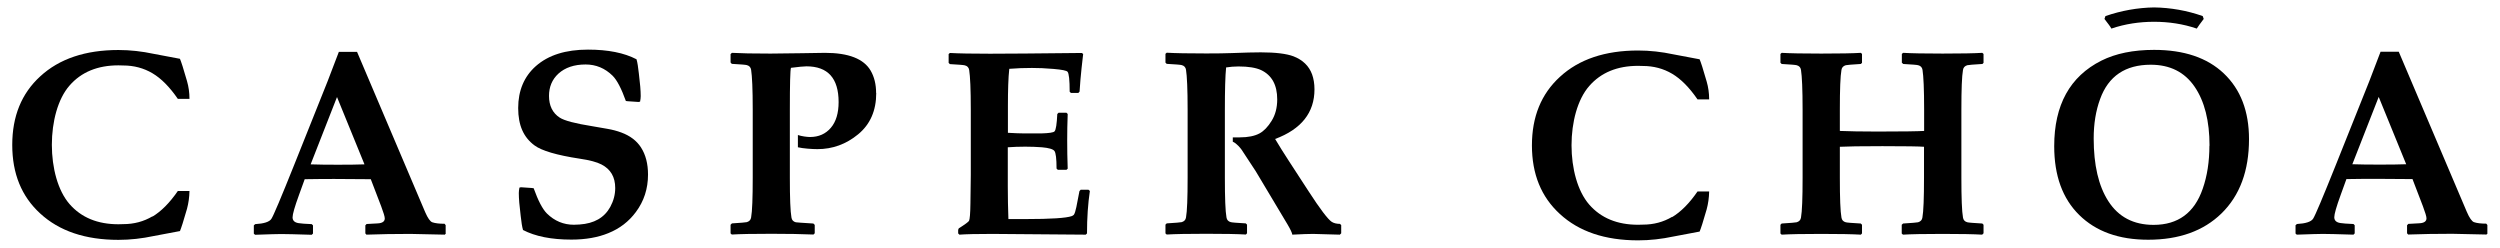
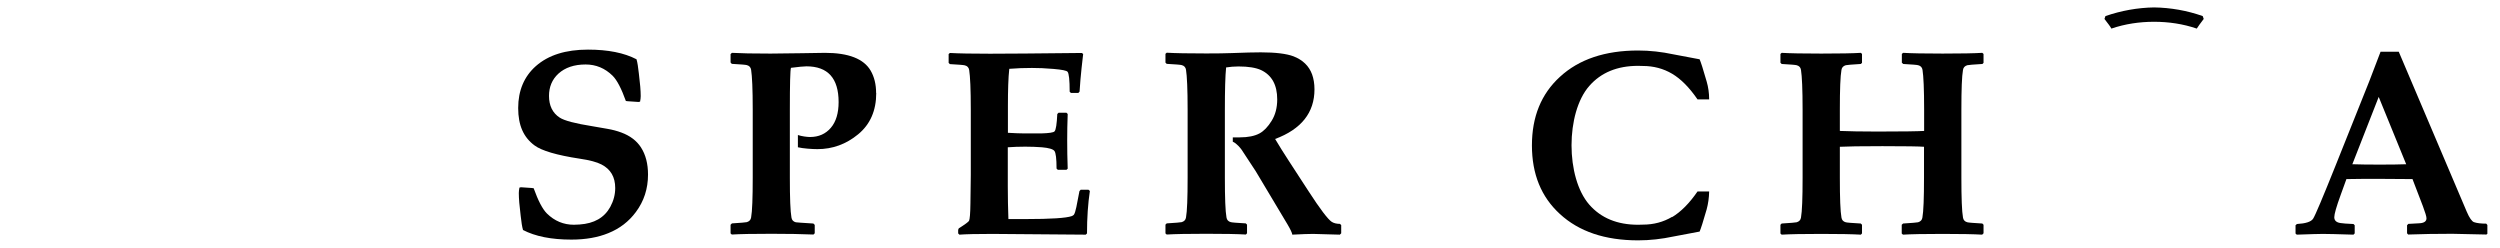
<svg xmlns="http://www.w3.org/2000/svg" id="Layer_2" data-name="Layer 2" viewBox="0 0 202 20">
-   <path d="M36.03,18.86l-.09.1c-1.54-.04-2.46-.06-2.78-.06-1.27,0-2.46.02-3.55.06l-.09-.1v-.65l.1-.11.9-.05c.38-.02.57-.16.57-.4,0-.15-.1-.47-.29-.98l-.84-2.19c-.95-.01-1.93-.02-2.93-.02-.54,0-1.34,0-2.41.02l-.46,1.27c-.35.96-.52,1.56-.52,1.81,0,.26.16.42.49.47.18.03.53.06,1.06.08l.1.1v.66l-.1.1c-1.28-.04-2.1-.06-2.47-.06-.28,0-.99.02-2.11.06l-.1-.09v-.67l.11-.1c.71-.04,1.15-.18,1.31-.43.16-.24.77-1.68,1.83-4.33l2.71-6.78c.2-.53.5-1.32.91-2.38h1.47l5.5,12.94c.21.49.41.77.58.83.23.08.56.12.99.12l.09.11v.66ZM29.45,13.28l-2.22-5.44-2.13,5.44c.57.02,1.3.03,2.21.03s1.59-.01,2.14-.03Z" />
  <path d="M70.8,7.51c0,1.43-.49,2.54-1.46,3.34-.97.8-2.07,1.2-3.29,1.2-.42,0-1.16-.05-1.58-.15,0-.86,0-.99,0-.99.29.1.74.16.98.16.7,0,1.26-.25,1.68-.74.42-.49.63-1.19.63-2.08,0-1.93-.87-2.89-2.6-2.89-.21,0-.62.04-1.25.12-.06.17-.09,1.3-.09,3.39v5.49c0,1.65.04,2.72.13,3.22.03.2.15.33.35.38.06.01.54.05,1.42.1l.11.11v.68l-.1.1c-.95-.04-2.08-.06-3.4-.06-1.49,0-2.55.02-3.2.06l-.1-.09v-.7l.11-.11c.7-.04,1.1-.08,1.2-.1.2-.06.32-.18.35-.38.09-.5.13-1.57.13-3.22v-5.49c0-1.65-.05-2.72-.13-3.22-.03-.2-.15-.33-.35-.38-.1-.03-.51-.06-1.21-.1l-.1-.11v-.68l.11-.1c.68.04,1.72.06,3.12.06.58,0,1.42-.01,2.51-.03,1.09-.02,1.72-.03,1.89-.03,1.9,0,3.13.48,3.69,1.44.29.5.44,1.1.44,1.81Z" />
  <path d="M88.06,15.44c-.15,1.01-.23,2.15-.23,3.42l-.1.1-7.54-.06c-1.26,0-2.15.02-2.67.06l-.1-.1v-.29l.05-.12c.51-.32.79-.53.83-.61.06-.13.1-.59.11-1.38l.03-2.32v-5.26c0-1.65-.05-2.72-.13-3.22-.03-.2-.15-.33-.35-.38-.1-.03-.51-.06-1.21-.1l-.1-.1v-.71l.1-.09c.7.04,1.78.06,3.24.06,1.3,0,3.77-.02,7.42-.06l.11.08-.13,1.15c-.04.37-.07.68-.09.93l-.07.96-.1.11h-.6l-.1-.1c0-.94-.06-1.48-.17-1.61-.08-.1-.45-.17-1.12-.23-.67-.06-1.25-.08-1.76-.08-.6,0-1.21.02-1.83.07-.08.73-.11,1.73-.11,3.02v2.15c.55.03.99.05,1.33.05h1.36c.64-.02,1-.07,1.08-.17.11-.12.18-.59.22-1.4l.1-.1h.64l.1.1c-.03.77-.04,1.48-.04,2.13,0,.7.01,1.46.04,2.29l-.1.09h-.7l-.1-.1c0-.8-.06-1.27-.17-1.42-.11-.15-.45-.25-1.01-.3-.42-.03-.87-.05-1.35-.05-.51,0-.98.02-1.41.05v3.16c0,.91.02,1.78.05,2.64h1.41c2.02,0,3.26-.08,3.71-.24.08-.03.13-.07.17-.11.07-.1.13-.3.2-.62l.25-1.29.1-.11h.63l.11.1Z" />
  <path d="M108.36,18.86l-.1.1s-.18,0-.39-.01c-.95-.03-1.54-.05-1.77-.05-.35,0-.91.02-1.68.06-.03-.17-.16-.44-.39-.83l-2.57-4.3s-1.09-1.67-1.15-1.75-.37-.49-.7-.63c0-.15,0-.22,0-.35.16,0,.48,0,.56,0,.68,0,1.21-.11,1.6-.32.35-.19.68-.53.98-1.02.3-.48.45-1.06.45-1.73,0-1.17-.44-1.96-1.31-2.37-.42-.19-1.02-.29-1.82-.29-.35,0-.68.03-1,.08-.07.68-.1,1.83-.1,3.47v5.43c0,1.65.04,2.72.13,3.22.03.2.15.33.35.38.1.03.51.06,1.21.1l.1.1v.7l-.09.1c-.69-.04-1.76-.06-3.2-.06s-2.55.02-3.2.06l-.1-.09v-.71l.1-.1c.71-.04,1.11-.08,1.21-.1.2-.06.32-.18.35-.38.09-.5.13-1.57.13-3.22v-5.49c0-1.65-.05-2.72-.13-3.22-.03-.2-.15-.33-.35-.38-.1-.03-.51-.06-1.21-.1l-.1-.1v-.71l.1-.09c.68.04,1.74.06,3.2.06.84,0,1.53-.01,2.05-.03,1.04-.04,1.83-.06,2.35-.06,1.2,0,2.08.11,2.64.32.75.29,1.26.78,1.51,1.47.12.34.19.74.19,1.2,0,1.88-1.06,3.22-3.18,4.01.35.58.71,1.17,1.1,1.76l1.6,2.46c.94,1.45,1.57,2.28,1.88,2.48.16.1.38.16.66.16l.1.1v.66Z" />
  <path d="M160.26,18.86l-.1.1c-.68-.04-1.75-.06-3.2-.06s-2.55.02-3.2.06l-.1-.09v-.71l.11-.1c.71-.04,1.11-.08,1.21-.1.2-.06.32-.18.35-.38.09-.5.13-1.57.13-3.22v-2.5c-.35-.03-1.47-.05-3.36-.05-1.74,0-2.89.02-3.44.05v2.5c0,1.65.04,2.72.13,3.22.03.2.15.33.35.38.1.03.51.06,1.21.1l.1.1v.7l-.09.1c-.69-.04-1.76-.06-3.2-.06s-2.55.02-3.2.06l-.1-.09v-.71l.1-.1c.71-.04,1.11-.08,1.21-.1.2-.06.32-.18.35-.38.09-.5.13-1.57.13-3.22v-5.49c0-1.65-.05-2.72-.13-3.22-.03-.2-.15-.33-.35-.38-.1-.03-.51-.06-1.21-.1l-.1-.1v-.71l.1-.09c.66.04,1.73.06,3.2.06s2.57-.02,3.2-.06l.09.09v.72l-.1.09c-.71.04-1.11.08-1.21.1-.2.06-.32.18-.35.38-.09.5-.13,1.57-.13,3.22v1.71c.73.03,1.74.05,3.03.05,2.02,0,3.28-.02,3.78-.05v-1.71c0-1.65-.05-2.72-.13-3.22-.03-.2-.15-.33-.35-.38-.1-.03-.51-.06-1.21-.1l-.11-.1v-.71l.1-.09c.67.04,1.74.06,3.2.06s2.57-.02,3.2-.06l.1.09v.72l-.09.09c-.72.04-1.13.08-1.22.1-.2.06-.32.18-.35.38-.09.5-.13,1.57-.13,3.22v5.49c0,1.65.04,2.72.13,3.22.03.2.15.33.35.38.1.03.51.06,1.21.1l.1.1v.7Z" />
-   <path d="M181.72,11.24c0,2.55-.74,4.56-2.23,6.01-1.45,1.41-3.42,2.12-5.92,2.12-2.37,0-4.22-.67-5.57-2-1.35-1.33-2.02-3.18-2.02-5.56,0-3.33,1.27-5.63,3.81-6.91,1.16-.58,2.58-.87,4.26-.87,2.41,0,4.29.63,5.63,1.9,1.36,1.29,2.04,3.06,2.04,5.31ZM178.53,11.78c0-2.01-.4-3.6-1.21-4.78-.81-1.18-1.99-1.77-3.54-1.77-2.05,0-3.42.92-4.09,2.77-.35.95-.52,2.01-.52,3.19,0,2.14.39,3.83,1.18,5.06.82,1.28,2.04,1.92,3.66,1.92,1.97,0,3.3-.97,3.97-2.92.36-1.03.54-2.19.54-3.48Z" />
  <path d="M174.05.6c1.33.02,2.66.25,3.93.7.03.09.05.14.08.23-.26.35-.49.65-.56.78-1.11-.38-2.28-.55-3.45-.55-1.17,0-2.34.17-3.45.55-.06-.13-.29-.43-.56-.78.03-.09.05-.14.08-.23,1.27-.44,2.6-.68,3.93-.7Z" />
  <path d="M42.25,18.58c1,.52,2.3.78,3.92.78h0s0,0,0,0c1.15,0,2.15-.18,2.98-.52.92-.37,1.66-.94,2.23-1.71.65-.87.98-1.88.98-3.02,0-.88-.19-1.61-.57-2.2-.35-.54-.88-.94-1.58-1.2-.35-.13-.72-.23-1.13-.3-.66-.12-1.07-.19-1.21-.21-1.39-.22-2.27-.45-2.65-.7-.57-.37-.86-.96-.86-1.75,0-.73.25-1.33.76-1.8.54-.49,1.27-.74,2.2-.74.83,0,1.56.3,2.18.91.36.36.71,1.04,1.07,2.04l.15.02.88.06.12-.03c.03-.16.05-.31.05-.44,0-.43-.05-1.04-.15-1.83-.06-.52-.11-.89-.19-1.15-1-.52-2.3-.78-3.92-.78-1.8,0-3.2.44-4.21,1.33-.95.84-1.43,1.98-1.43,3.39s.44,2.37,1.32,3.02c.58.43,1.8.79,3.64,1.07.82.12,1.41.28,1.77.47.74.38,1.11,1.01,1.11,1.9,0,.53-.13,1.03-.4,1.53-.48.87-1.3,1.34-2.48,1.42h0c-.15.01-.3.02-.46.02h0c-.83,0-1.56-.3-2.18-.91-.36-.36-.71-1.04-1.07-2.04l-.15-.02-.88-.06-.12.03c-.03.16-.05.31-.05.44,0,.43.05,1.04.15,1.83.06.52.11.89.19,1.15" />
-   <path d="M12.32,17.48c-.71.42-1.49.63-2.37.63h0c-.12,0-.25.01-.38.01-1.68,0-3-.54-3.95-1.63-.95-1.09-1.43-2.93-1.43-4.79s.48-3.71,1.43-4.79c.95-1.09,2.27-1.63,3.95-1.63.13,0,.25,0,.38.01h0c.87,0,1.66.21,2.37.63.71.42,1.39,1.11,2.05,2.07h.94c0-.51-.07-.99-.2-1.44-.28-.99-.48-1.59-.57-1.8-.67-.12-1.4-.26-2.12-.4h0c-.94-.2-1.89-.31-2.85-.31-2.67,0-4.78.71-6.32,2.13-1.51,1.38-2.26,3.22-2.26,5.54s.75,4.16,2.26,5.54c1.54,1.42,3.65,2.13,6.32,2.13.96,0,1.91-.11,2.85-.31h0c.73-.14,1.45-.27,2.12-.4.09-.21.29-.81.57-1.8.12-.45.19-.93.2-1.44h-.94c-.66.96-1.35,1.65-2.05,2.07Z" />
-   <path d="M135.11,17.52c-.71.42-1.49.63-2.37.63h0c-.12,0-.25.01-.38.01-1.68,0-3-.54-3.95-1.63-.95-1.09-1.43-2.93-1.43-4.79s.48-3.71,1.43-4.79c.95-1.09,2.27-1.63,3.95-1.63.13,0,.25,0,.38.01h0c.87,0,1.66.21,2.37.63.71.42,1.39,1.11,2.05,2.07h.94c0-.51-.07-.99-.2-1.44-.28-.99-.48-1.59-.57-1.8-.67-.12-1.4-.26-2.12-.4h0c-.94-.2-1.89-.31-2.85-.31-2.67,0-4.78.71-6.32,2.13-1.51,1.38-2.26,3.22-2.26,5.54s.75,4.16,2.26,5.54c1.54,1.42,3.65,2.13,6.32,2.13.96,0,1.91-.11,2.85-.31h0c.73-.14,1.45-.27,2.12-.4.09-.21.29-.81.57-1.8.12-.45.19-.93.2-1.44h-.94c-.66.96-1.35,1.65-2.05,2.07Z" />
+   <path d="M135.11,17.52c-.71.42-1.49.63-2.37.63h0c-.12,0-.25.01-.38.01-1.68,0-3-.54-3.95-1.63-.95-1.09-1.43-2.93-1.43-4.79s.48-3.71,1.43-4.79c.95-1.09,2.27-1.63,3.95-1.63.13,0,.25,0,.38.01h0c.87,0,1.66.21,2.37.63.71.42,1.39,1.11,2.05,2.07h.94c0-.51-.07-.99-.2-1.44-.28-.99-.48-1.59-.57-1.8-.67-.12-1.4-.26-2.12-.4h0c-.94-.2-1.89-.31-2.85-.31-2.67,0-4.78.71-6.32,2.13-1.51,1.38-2.26,3.22-2.26,5.54s.75,4.16,2.26,5.54c1.54,1.42,3.65,2.13,6.32,2.13.96,0,1.91-.11,2.85-.31h0c.73-.14,1.45-.27,2.12-.4.09-.21.29-.81.57-1.8.12-.45.19-.93.2-1.44h-.94c-.66.96-1.35,1.65-2.05,2.07" />
  <path d="M201,18.85l-.09.1c-1.54-.04-2.46-.06-2.78-.06-1.27,0-2.46.02-3.55.06l-.09-.1v-.65l.1-.11.9-.05c.38-.02.57-.16.57-.4,0-.15-.1-.47-.29-.98l-.84-2.19c-.95-.01-1.93-.02-2.93-.02-.54,0-1.34,0-2.41.02l-.46,1.27c-.35.96-.52,1.56-.52,1.81,0,.26.16.42.49.47.18.03.53.06,1.06.08l.1.1v.66l-.1.1c-1.28-.04-2.1-.06-2.47-.06-.28,0-.99.02-2.11.06l-.1-.09v-.67l.11-.1c.71-.04,1.15-.18,1.31-.43.16-.24.77-1.68,1.83-4.33l2.71-6.78c.2-.53.5-1.32.91-2.38h1.47l5.5,12.94c.21.49.41.77.58.83.23.08.56.12.99.12l.09.11v.66ZM194.42,13.27l-2.22-5.44-2.13,5.44c.57.02,1.3.03,2.21.03s1.59-.01,2.14-.03Z" />
</svg>